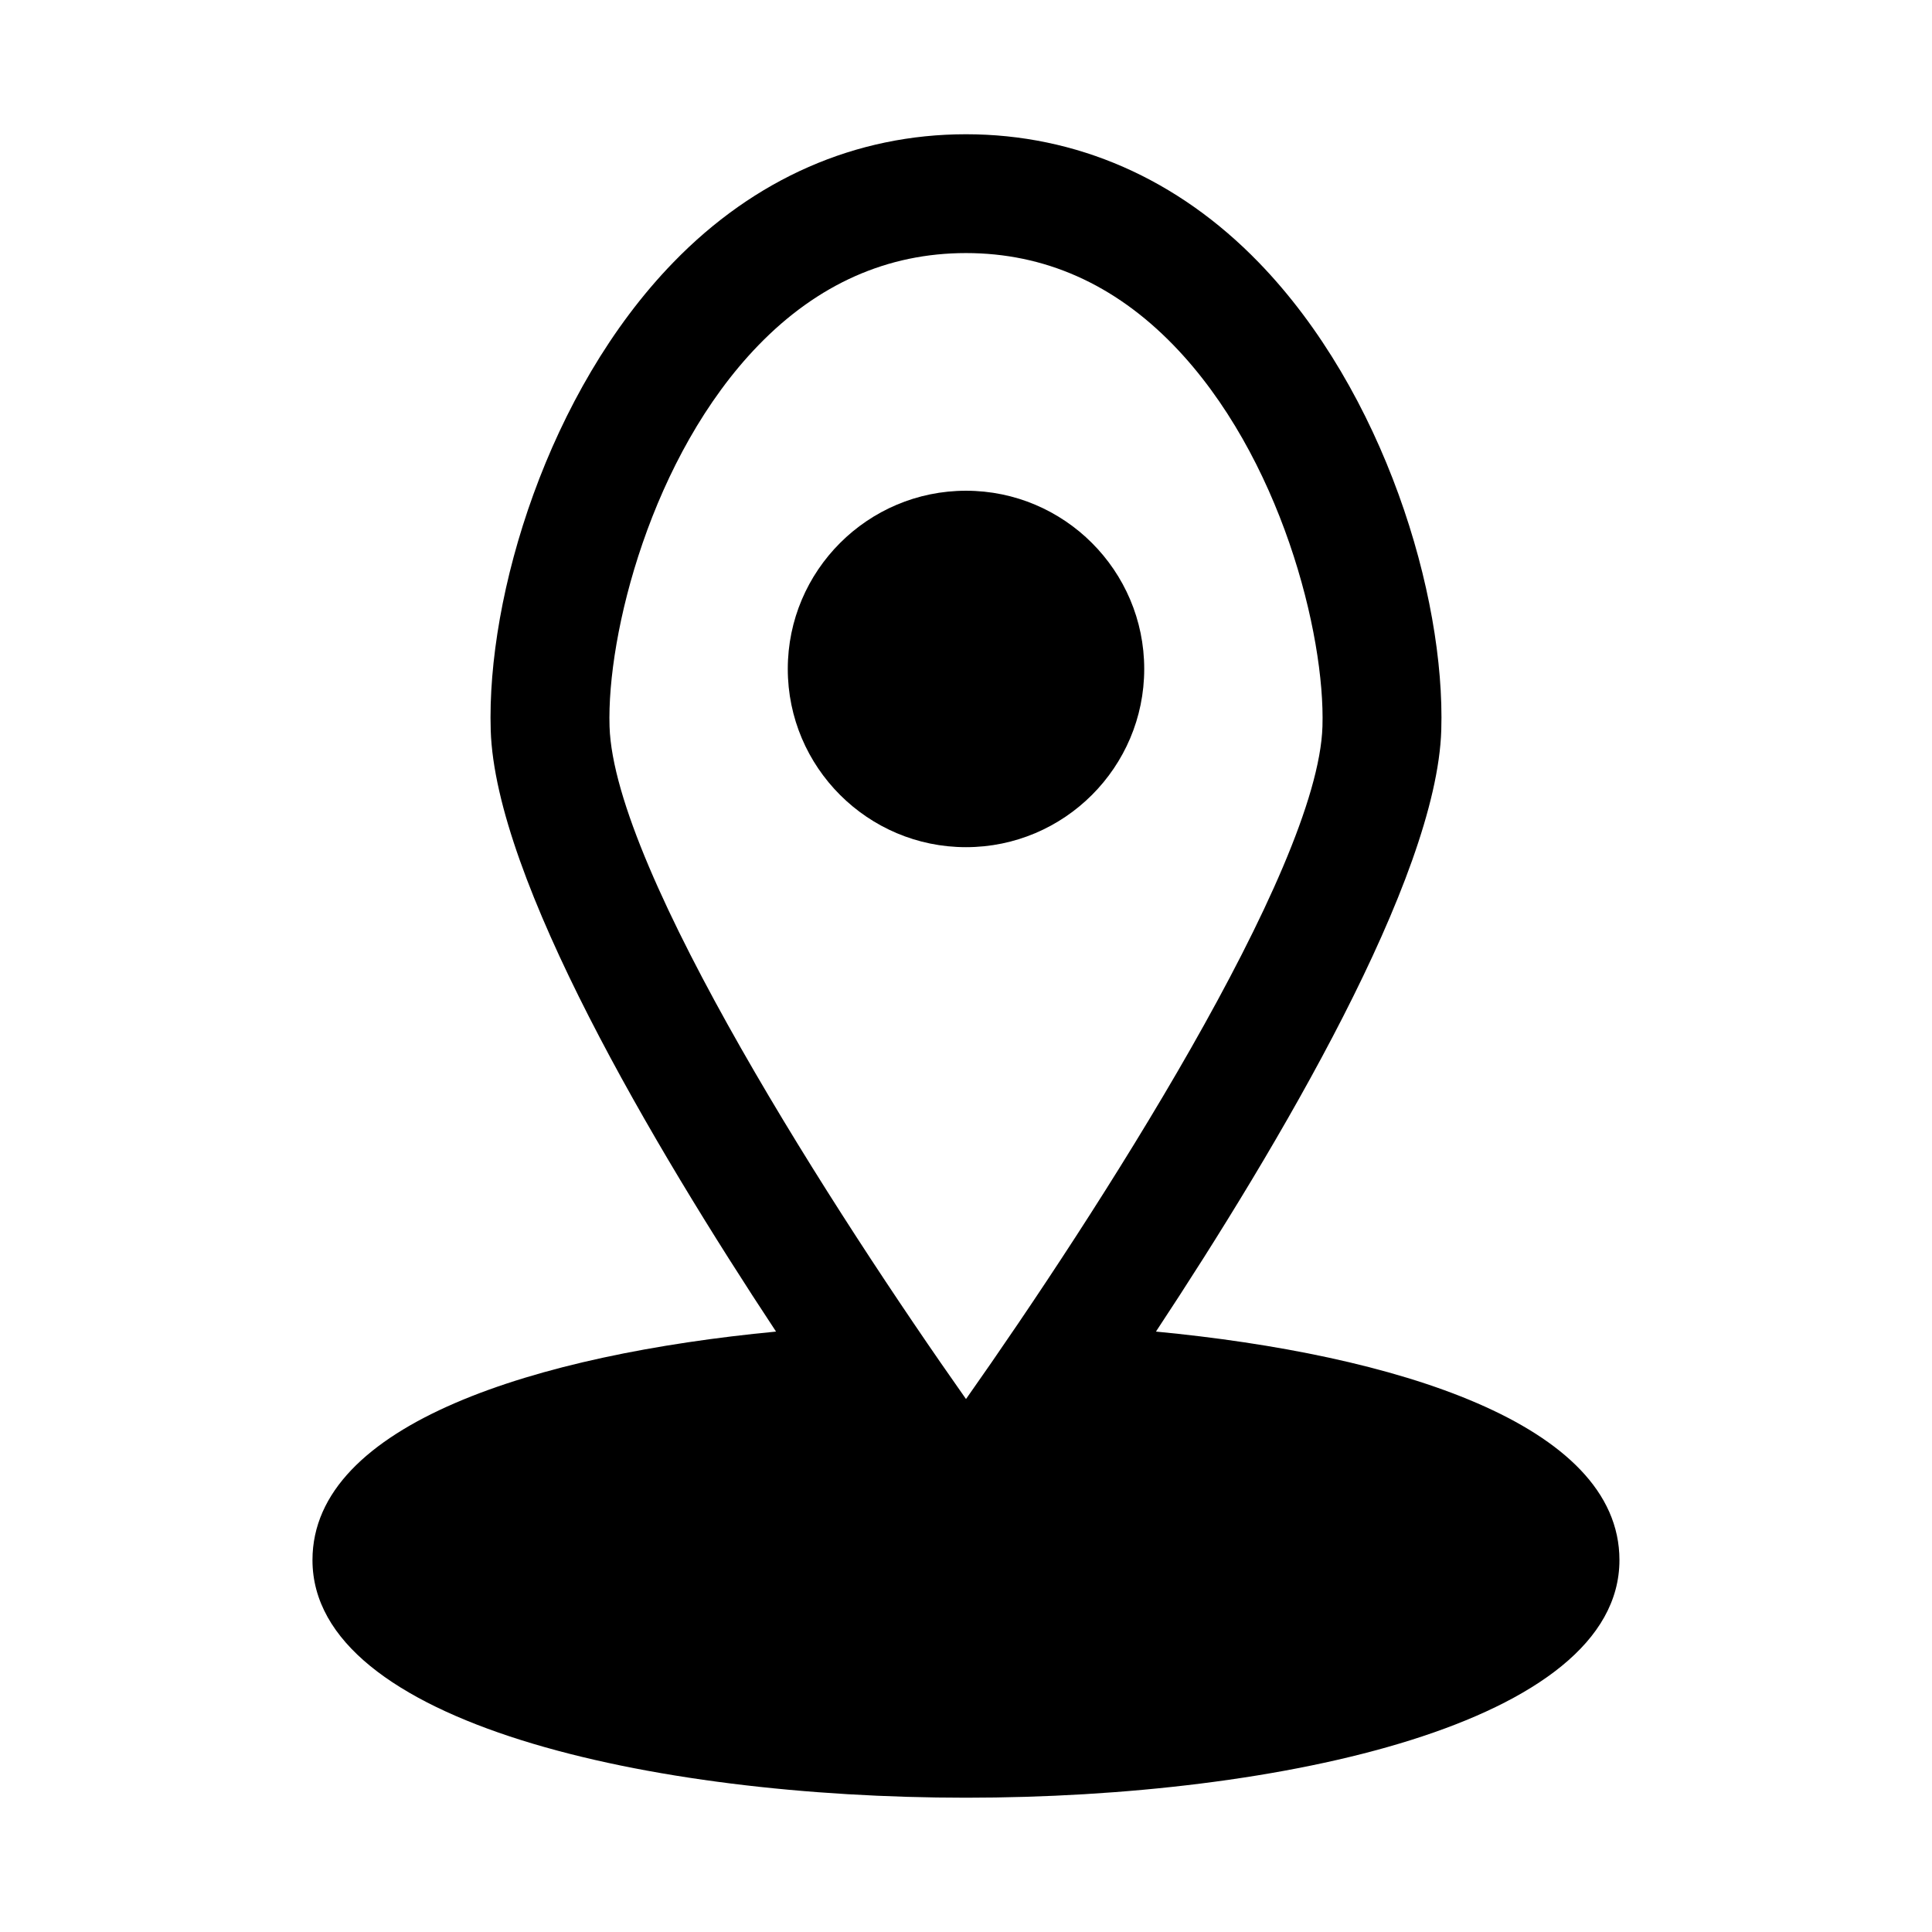
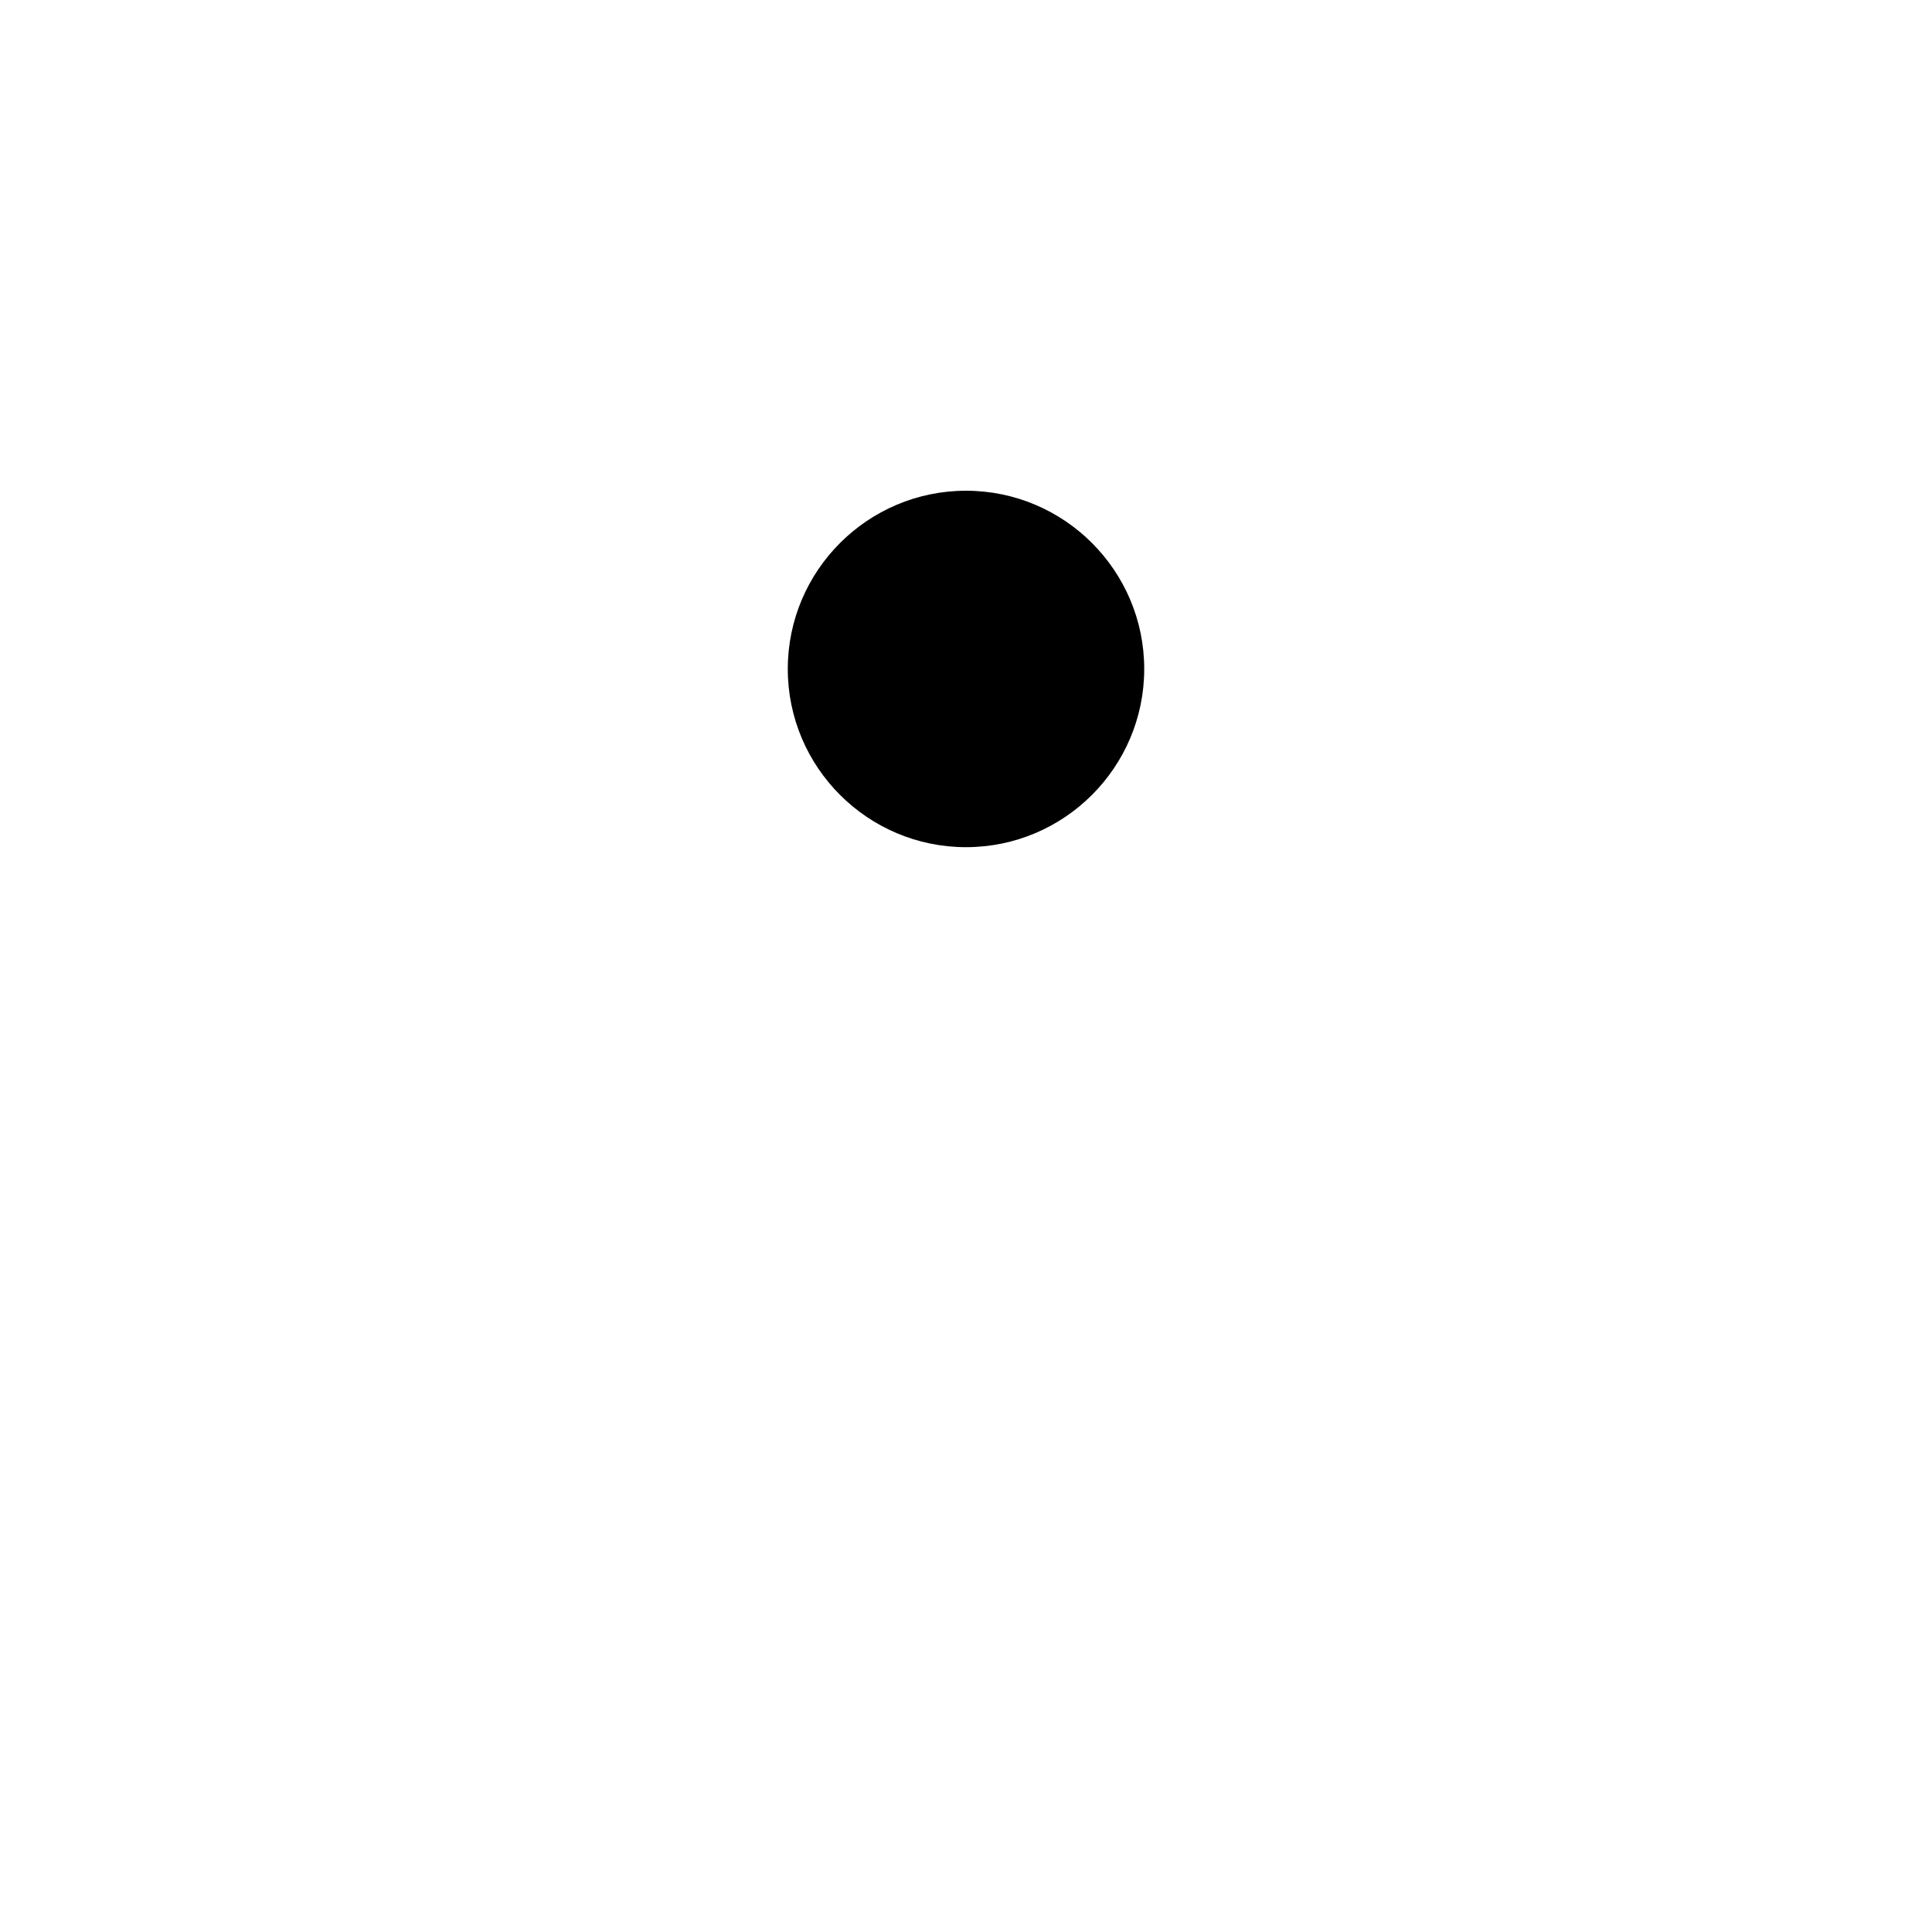
<svg xmlns="http://www.w3.org/2000/svg" fill="#000000" width="800px" height="800px" version="1.1" viewBox="144 144 512 512">
  <g>
-     <path d="m450.34 496.88c32.699-49.523 74.387-120.01 75.613-159.37 1.09-35.684-15.16-89.711-48.355-123.94-21.555-22.246-48.387-33.992-77.598-33.992-29.215 0-56.043 11.746-77.598 33.996-33.195 34.223-49.449 88.25-48.355 123.94 1.227 39.359 42.914 109.85 75.613 159.37-63.184 6.035-122.85 24.352-122.85 60.551 0 43.266 89.773 62.977 173.18 62.977s173.18-19.711 173.18-62.977c0.004-36.199-59.66-54.516-122.84-60.555zm-105.34-261.4c15.715-16.203 34.211-24.414 55-24.414 20.785 0 39.281 8.211 54.996 24.414 28.477 29.367 40.223 76.77 39.469 101.05-1.184 38.254-60.207 129.63-94.465 178.23-34.258-48.602-93.281-139.95-94.465-178.23-0.754-24.277 10.992-71.68 39.465-101.05z" />
    <path d="m447.23 321.28c0-26.047-21.188-47.23-47.23-47.23-26.047 0-47.23 21.188-47.23 47.23 0 26.047 21.188 47.23 47.23 47.23 26.043 0.004 47.23-21.184 47.23-47.23z" />
  </g>
</svg>